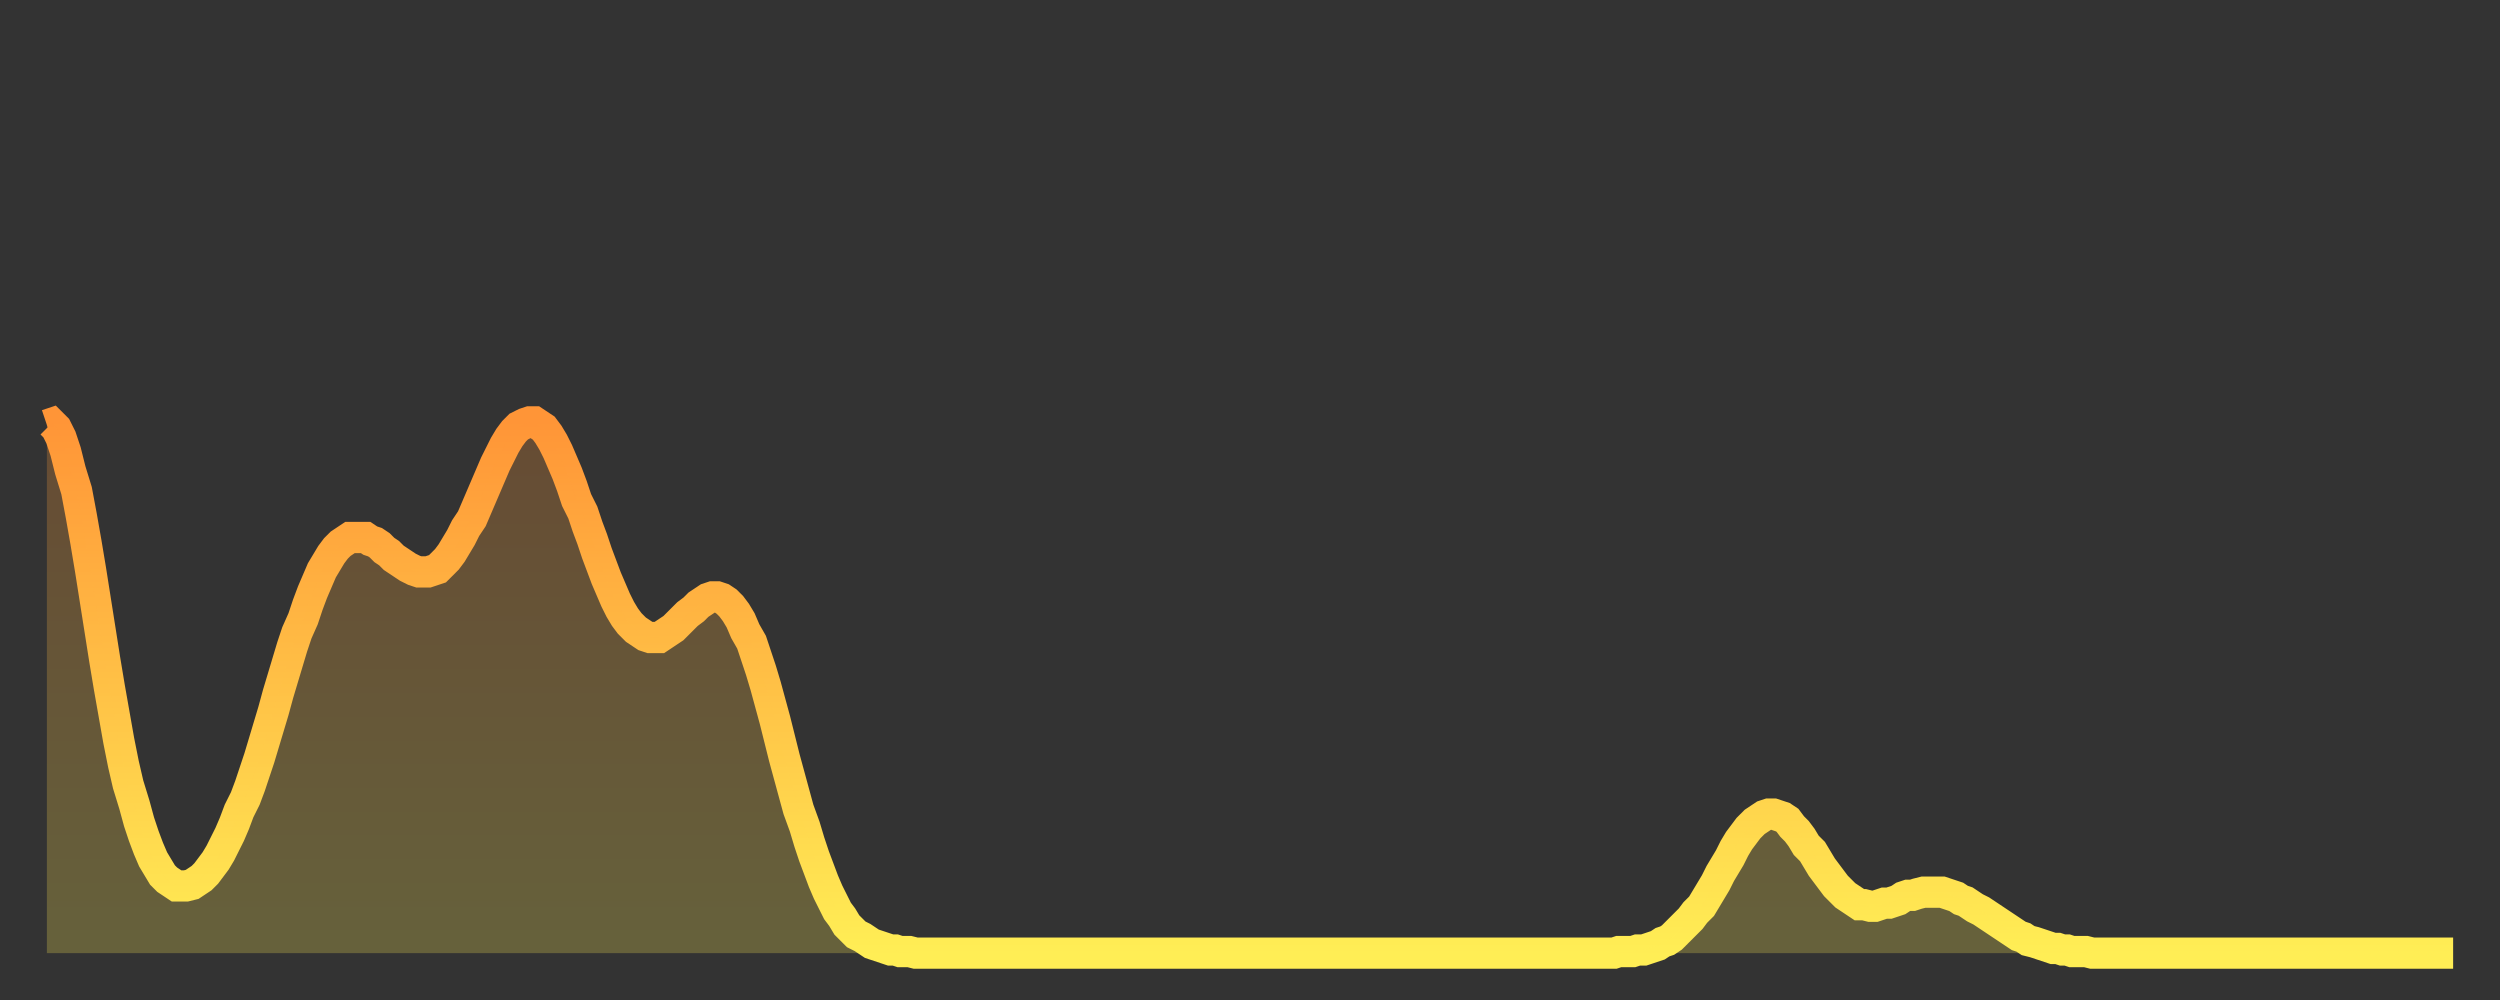
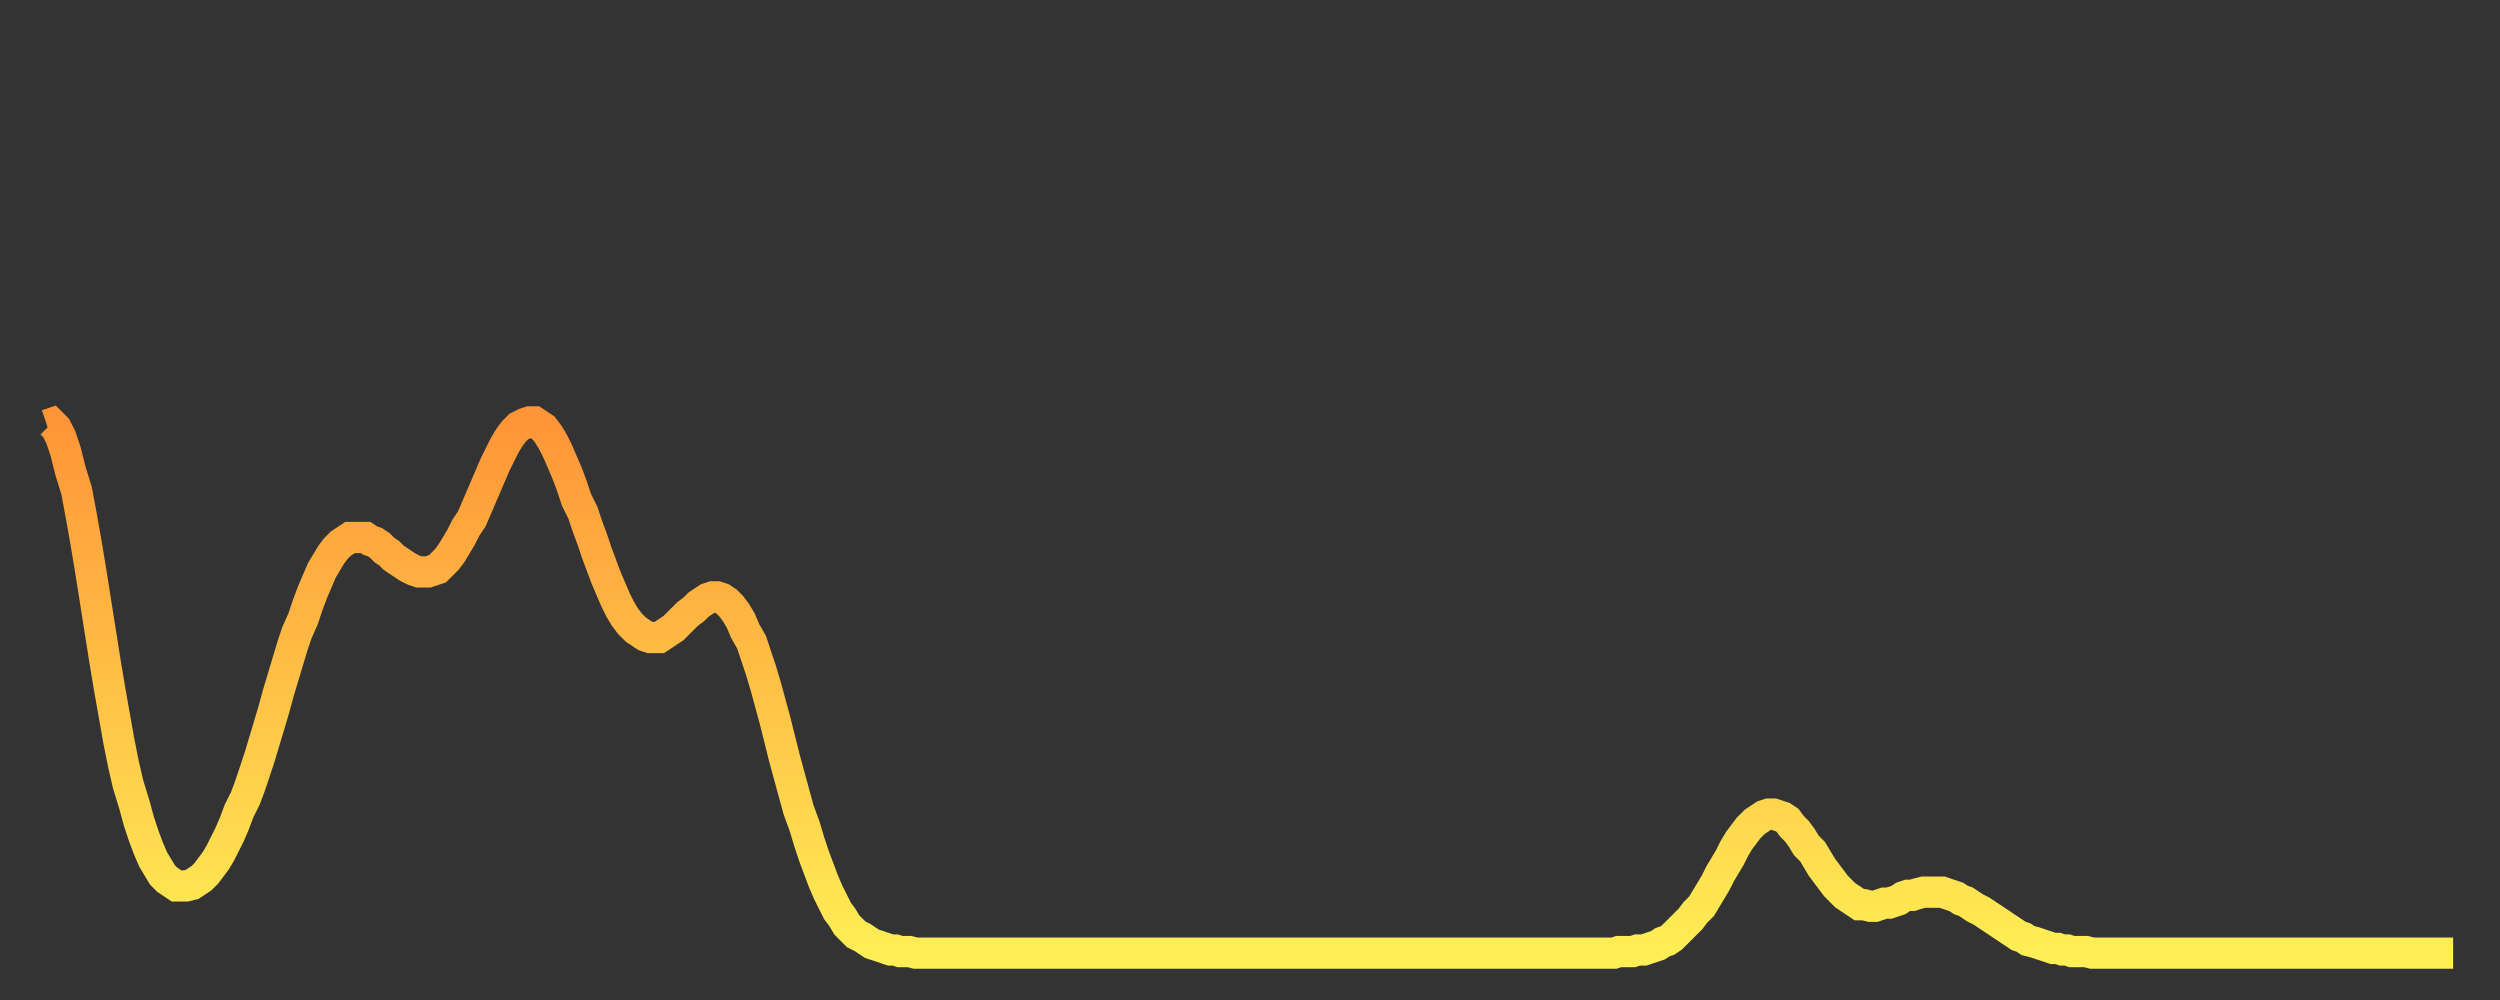
<svg xmlns="http://www.w3.org/2000/svg" baseProfile="full" height="64" version="1.1" width="160">
  <rect width="100%" height="100%" fill="#333333" stroke="none" />
  <defs>
    <linearGradient id="id235508" x1="0" x2="0" y1="0" y2="1">
      <stop offset="0%" stop-color="#ff9537" />
      <stop offset="50%" stop-color="#ffc146" />
      <stop offset="100%" stop-color="#ffee55" />
    </linearGradient>
  </defs>
  <g transform="translate(3,3)">
    <g>
      <path d="M 0.0 24.2 0.3 24.1 0.6 24.4 0.9 25.0 1.2 25.9 1.5 27.1 1.9 28.4 2.2 30.0 2.5 31.7 2.8 33.5 3.1 35.4 3.4 37.3 3.7 39.2 4.0 41.0 4.3 42.7 4.6 44.4 4.9 45.9 5.2 47.2 5.6 48.5 5.9 49.6 6.2 50.5 6.5 51.3 6.8 52.0 7.1 52.5 7.4 53.0 7.7 53.3 8.0 53.5 8.3 53.7 8.6 53.7 8.9 53.7 9.3 53.6 9.6 53.4 9.9 53.2 10.2 52.9 10.5 52.5 10.8 52.1 11.1 51.6 11.4 51.0 11.7 50.4 12.0 49.7 12.3 48.9 12.7 48.1 13.0 47.3 13.3 46.4 13.6 45.5 13.9 44.5 14.2 43.5 14.5 42.5 14.8 41.4 15.1 40.4 15.4 39.4 15.7 38.4 16.0 37.5 16.4 36.6 16.7 35.7 17.0 34.9 17.3 34.2 17.6 33.5 17.9 33.0 18.2 32.5 18.5 32.1 18.8 31.8 19.1 31.6 19.4 31.4 19.8 31.4 20.1 31.4 20.4 31.4 20.7 31.6 21.0 31.7 21.3 31.9 21.6 32.2 21.9 32.4 22.2 32.7 22.5 32.9 22.8 33.1 23.1 33.3 23.5 33.5 23.8 33.6 24.1 33.6 24.4 33.6 24.7 33.5 25.0 33.4 25.3 33.1 25.6 32.8 25.9 32.4 26.2 31.9 26.5 31.4 26.8 30.8 27.2 30.2 27.5 29.5 27.8 28.8 28.1 28.1 28.4 27.4 28.7 26.7 29.0 26.1 29.3 25.5 29.6 25.0 29.9 24.6 30.2 24.3 30.6 24.1 30.9 24.0 31.2 24.0 31.5 24.2 31.8 24.4 32.1 24.8 32.4 25.3 32.7 25.9 33.0 26.6 33.3 27.3 33.6 28.1 33.9 29.0 34.3 29.8 34.6 30.7 34.9 31.5 35.2 32.4 35.5 33.2 35.8 34.0 36.1 34.7 36.4 35.4 36.7 36.0 37.0 36.5 37.3 36.9 37.7 37.3 38.0 37.5 38.3 37.7 38.6 37.8 38.9 37.8 39.2 37.8 39.5 37.6 39.8 37.4 40.1 37.2 40.4 36.9 40.7 36.6 41.0 36.3 41.4 36.0 41.7 35.7 42.0 35.5 42.3 35.3 42.6 35.2 42.9 35.2 43.2 35.3 43.5 35.5 43.8 35.8 44.1 36.2 44.4 36.7 44.7 37.4 45.1 38.1 45.4 39.0 45.7 39.9 46.0 40.9 46.3 42.0 46.6 43.1 46.9 44.3 47.2 45.5 47.5 46.6 47.8 47.7 48.1 48.8 48.5 49.9 48.8 50.9 49.1 51.8 49.4 52.6 49.7 53.4 50.0 54.1 50.3 54.7 50.6 55.3 50.9 55.7 51.2 56.2 51.5 56.5 51.8 56.8 52.2 57.0 52.5 57.2 52.8 57.4 53.1 57.5 53.4 57.6 53.7 57.7 54.0 57.8 54.3 57.8 54.6 57.9 54.9 57.9 55.2 57.9 55.6 58.0 55.9 58.0 56.2 58.0 56.5 58.0 56.8 58.0 57.1 58.0 57.4 58.0 57.7 58.0 58.0 58.0 58.3 58.0 58.6 58.0 58.9 58.0 59.3 58.0 59.6 58.0 59.9 58.0 60.2 58.0 60.5 58.0 60.8 58.0 61.1 58.0 61.4 58.0 61.7 58.0 62.0 58.0 62.3 58.0 62.6 58.0 63.0 58.0 63.3 58.0 63.6 58.0 63.9 58.0 64.2 58.0 64.5 58.0 64.8 58.0 65.1 58.0 65.4 58.0 65.7 58.0 66.0 58.0 66.4 58.0 66.7 58.0 67.0 58.0 67.3 58.0 67.6 58.0 67.9 58.0 68.2 58.0 68.5 58.0 68.8 58.0 69.1 58.0 69.4 58.0 69.7 58.0 70.1 58.0 70.4 58.0 70.7 58.0 71.0 58.0 71.3 58.0 71.6 58.0 71.9 58.0 72.2 58.0 72.5 58.0 72.8 58.0 73.1 58.0 73.5 58.0 73.8 58.0 74.1 58.0 74.4 58.0 74.7 58.0 75.0 58.0 75.3 58.0 75.6 58.0 75.9 58.0 76.2 58.0 76.5 58.0 76.8 58.0 77.2 58.0 77.5 58.0 77.8 58.0 78.1 58.0 78.4 58.0 78.7 58.0 79.0 58.0 79.3 58.0 79.6 58.0 79.9 58.0 80.2 58.0 80.5 58.0 80.9 58.0 81.2 58.0 81.5 58.0 81.8 58.0 82.1 58.0 82.4 58.0 82.7 58.0 83.0 58.0 83.3 58.0 83.6 58.0 83.9 58.0 84.3 58.0 84.6 58.0 84.9 58.0 85.2 58.0 85.5 58.0 85.8 58.0 86.1 58.0 86.4 58.0 86.7 58.0 87.0 58.0 87.3 58.0 87.6 58.0 88.0 58.0 88.3 58.0 88.6 58.0 88.9 58.0 89.2 58.0 89.5 58.0 89.8 58.0 90.1 58.0 90.4 58.0 90.7 58.0 91.0 58.0 91.4 58.0 91.7 58.0 92.0 58.0 92.3 58.0 92.6 58.0 92.9 58.0 93.2 58.0 93.5 58.0 93.8 58.0 94.1 58.0 94.4 58.0 94.7 58.0 95.1 58.0 95.4 58.0 95.7 58.0 96.0 58.0 96.3 58.0 96.6 58.0 96.9 58.0 97.2 58.0 97.5 58.0 97.8 58.0 98.1 58.0 98.4 58.0 98.8 58.0 99.1 58.0 99.4 58.0 99.7 58.0 100.0 58.0 100.3 58.0 100.6 57.9 100.9 57.9 101.2 57.9 101.5 57.9 101.8 57.8 102.2 57.8 102.5 57.7 102.8 57.6 103.1 57.5 103.4 57.3 103.7 57.2 104.0 57.0 104.3 56.7 104.6 56.4 104.9 56.1 105.2 55.8 105.5 55.4 105.9 55.0 106.2 54.5 106.5 54.0 106.8 53.5 107.1 52.9 107.4 52.4 107.7 51.9 108.0 51.3 108.3 50.8 108.6 50.4 108.9 50.0 109.3 49.6 109.6 49.4 109.9 49.2 110.2 49.1 110.5 49.1 110.8 49.2 111.1 49.3 111.4 49.5 111.7 49.9 112.0 50.2 112.3 50.6 112.6 51.1 113.0 51.5 113.3 52.0 113.6 52.5 113.9 52.9 114.2 53.3 114.5 53.7 114.8 54.0 115.1 54.3 115.4 54.5 115.7 54.7 116.0 54.9 116.3 54.9 116.7 55.0 117.0 55.0 117.3 54.9 117.6 54.8 117.9 54.8 118.2 54.7 118.5 54.6 118.8 54.4 119.1 54.3 119.4 54.3 119.7 54.2 120.1 54.1 120.4 54.1 120.7 54.1 121.0 54.1 121.3 54.1 121.6 54.2 121.9 54.3 122.2 54.4 122.5 54.6 122.8 54.7 123.1 54.9 123.4 55.1 123.8 55.3 124.1 55.5 124.4 55.7 124.7 55.9 125.0 56.1 125.3 56.3 125.6 56.5 125.9 56.7 126.2 56.9 126.5 57.0 126.8 57.2 127.2 57.3 127.5 57.4 127.8 57.5 128.1 57.6 128.4 57.7 128.7 57.7 129.0 57.8 129.3 57.8 129.6 57.9 129.9 57.9 130.2 57.9 130.5 57.9 130.9 58.0 131.2 58.0 131.5 58.0 131.8 58.0 132.1 58.0 132.4 58.0 132.7 58.0 133.0 58.0 133.3 58.0 133.6 58.0 133.9 58.0 134.2 58.0 134.6 58.0 134.9 58.0 135.2 58.0 135.5 58.0 135.8 58.0 136.1 58.0 136.4 58.0 136.7 58.0 137.0 58.0 137.3 58.0 137.6 58.0 138.0 58.0 138.3 58.0 138.6 58.0 138.9 58.0 139.2 58.0 139.5 58.0 139.8 58.0 140.1 58.0 140.4 58.0 140.7 58.0 141.0 58.0 141.3 58.0 141.7 58.0 142.0 58.0 142.3 58.0 142.6 58.0 142.9 58.0 143.2 58.0 143.5 58.0 143.8 58.0 144.1 58.0 144.4 58.0 144.7 58.0 145.1 58.0 145.4 58.0 145.7 58.0 146.0 58.0 146.3 58.0 146.6 58.0 146.9 58.0 147.2 58.0 147.5 58.0 147.8 58.0 148.1 58.0 148.4 58.0 148.8 58.0 149.1 58.0 149.4 58.0 149.7 58.0 150.0 58.0 150.3 58.0 150.6 58.0 150.9 58.0 151.2 58.0 151.5 58.0 151.8 58.0 152.1 58.0 152.5 58.0 152.8 58.0 153.1 58.0 153.4 58.0 153.7 58.0 154.0 58.0" fill="none" id="graph-curve" opacity="1" stroke="url(#id235508)" stroke-width="2" />
-       <path d="M 0 58 L 0.0 24.2 0.3 24.1 0.6 24.4 0.9 25.0 1.2 25.9 1.5 27.1 1.9 28.4 2.2 30.0 2.5 31.7 2.8 33.5 3.1 35.4 3.4 37.3 3.7 39.2 4.0 41.0 4.3 42.7 4.6 44.4 4.9 45.9 5.2 47.2 5.6 48.5 5.9 49.6 6.2 50.5 6.5 51.3 6.8 52.0 7.1 52.5 7.4 53.0 7.7 53.3 8.0 53.5 8.3 53.7 8.6 53.7 8.9 53.7 9.3 53.6 9.6 53.4 9.9 53.2 10.2 52.9 10.5 52.5 10.8 52.1 11.1 51.6 11.4 51.0 11.7 50.4 12.0 49.7 12.3 48.9 12.7 48.1 13.0 47.3 13.3 46.4 13.6 45.5 13.9 44.5 14.2 43.5 14.5 42.5 14.8 41.4 15.1 40.4 15.4 39.4 15.7 38.4 16.0 37.5 16.4 36.6 16.7 35.7 17.0 34.9 17.3 34.2 17.6 33.5 17.9 33.0 18.2 32.5 18.5 32.1 18.8 31.8 19.1 31.6 19.4 31.4 19.8 31.4 20.1 31.4 20.4 31.4 20.7 31.6 21.0 31.7 21.3 31.9 21.6 32.2 21.9 32.4 22.2 32.7 22.5 32.9 22.8 33.1 23.1 33.3 23.5 33.5 23.8 33.6 24.1 33.6 24.4 33.6 24.7 33.5 25.0 33.4 25.3 33.1 25.6 32.8 25.9 32.4 26.2 31.9 26.5 31.4 26.8 30.8 27.2 30.2 27.5 29.5 27.8 28.8 28.1 28.1 28.4 27.4 28.7 26.7 29.0 26.1 29.3 25.5 29.6 25.0 29.9 24.6 30.2 24.3 30.6 24.1 30.9 24.0 31.2 24.0 31.5 24.2 31.8 24.4 32.1 24.8 32.4 25.3 32.7 25.9 33.0 26.6 33.3 27.3 33.6 28.1 33.9 29.0 34.3 29.8 34.6 30.7 34.9 31.5 35.2 32.4 35.5 33.2 35.8 34.0 36.1 34.7 36.4 35.4 36.7 36.0 37.0 36.5 37.3 36.9 37.7 37.3 38.0 37.5 38.3 37.7 38.6 37.8 38.9 37.8 39.2 37.8 39.5 37.6 39.8 37.4 40.1 37.2 40.4 36.9 40.7 36.6 41.0 36.3 41.4 36.0 41.7 35.7 42.0 35.5 42.3 35.3 42.6 35.2 42.9 35.2 43.2 35.3 43.5 35.5 43.8 35.8 44.1 36.2 44.4 36.7 44.7 37.4 45.1 38.1 45.4 39.0 45.7 39.9 46.0 40.9 46.3 42.0 46.6 43.1 46.9 44.3 47.2 45.5 47.5 46.6 47.8 47.7 48.1 48.8 48.5 49.9 48.8 50.9 49.1 51.8 49.4 52.6 49.7 53.4 50.0 54.1 50.3 54.7 50.6 55.3 50.9 55.7 51.2 56.2 51.5 56.5 51.8 56.8 52.2 57.0 52.5 57.2 52.8 57.4 53.1 57.5 53.4 57.6 53.7 57.7 54.0 57.8 54.3 57.8 54.6 57.9 54.9 57.9 55.2 57.9 55.6 58.0 55.9 58.0 56.2 58.0 56.5 58.0 56.8 58.0 57.1 58.0 57.4 58.0 57.7 58.0 58.0 58.0 58.3 58.0 58.6 58.0 58.9 58.0 59.3 58.0 59.6 58.0 59.9 58.0 60.2 58.0 60.5 58.0 60.8 58.0 61.1 58.0 61.4 58.0 61.7 58.0 62.0 58.0 62.3 58.0 62.6 58.0 63.0 58.0 63.3 58.0 63.6 58.0 63.9 58.0 64.2 58.0 64.5 58.0 64.8 58.0 65.1 58.0 65.4 58.0 65.7 58.0 66.0 58.0 66.4 58.0 66.7 58.0 67.0 58.0 67.3 58.0 67.6 58.0 67.9 58.0 68.2 58.0 68.5 58.0 68.8 58.0 69.1 58.0 69.4 58.0 69.7 58.0 70.1 58.0 70.4 58.0 70.7 58.0 71.0 58.0 71.3 58.0 71.6 58.0 71.9 58.0 72.2 58.0 72.5 58.0 72.8 58.0 73.1 58.0 73.5 58.0 73.8 58.0 74.1 58.0 74.4 58.0 74.7 58.0 75.0 58.0 75.3 58.0 75.6 58.0 75.9 58.0 76.2 58.0 76.5 58.0 76.8 58.0 77.2 58.0 77.5 58.0 77.8 58.0 78.1 58.0 78.4 58.0 78.7 58.0 79.0 58.0 79.3 58.0 79.6 58.0 79.9 58.0 80.2 58.0 80.5 58.0 80.9 58.0 81.2 58.0 81.5 58.0 81.8 58.0 82.1 58.0 82.4 58.0 82.7 58.0 83.0 58.0 83.3 58.0 83.6 58.0 83.9 58.0 84.3 58.0 84.6 58.0 84.9 58.0 85.2 58.0 85.5 58.0 85.8 58.0 86.1 58.0 86.4 58.0 86.7 58.0 87.0 58.0 87.3 58.0 87.6 58.0 88.0 58.0 88.3 58.0 88.6 58.0 88.9 58.0 89.2 58.0 89.5 58.0 89.8 58.0 90.1 58.0 90.4 58.0 90.7 58.0 91.0 58.0 91.4 58.0 91.7 58.0 92.0 58.0 92.3 58.0 92.6 58.0 92.9 58.0 93.2 58.0 93.5 58.0 93.8 58.0 94.1 58.0 94.4 58.0 94.7 58.0 95.1 58.0 95.4 58.0 95.7 58.0 96.0 58.0 96.3 58.0 96.6 58.0 96.9 58.0 97.2 58.0 97.5 58.0 97.8 58.0 98.1 58.0 98.4 58.0 98.8 58.0 99.1 58.0 99.4 58.0 99.7 58.0 100.0 58.0 100.3 58.0 100.6 57.9 100.9 57.9 101.2 57.9 101.5 57.9 101.8 57.8 102.2 57.8 102.5 57.7 102.8 57.6 103.1 57.5 103.4 57.3 103.7 57.2 104.0 57.0 104.3 56.7 104.6 56.4 104.9 56.1 105.2 55.8 105.5 55.4 105.9 55.0 106.2 54.5 106.5 54.0 106.8 53.5 107.1 52.9 107.4 52.4 107.7 51.9 108.0 51.3 108.3 50.8 108.6 50.4 108.9 50.0 109.3 49.6 109.6 49.4 109.9 49.2 110.2 49.1 110.5 49.1 110.8 49.2 111.1 49.3 111.4 49.5 111.7 49.9 112.0 50.2 112.3 50.6 112.6 51.1 113.0 51.5 113.3 52.0 113.6 52.5 113.9 52.9 114.2 53.3 114.5 53.7 114.8 54.0 115.1 54.3 115.4 54.5 115.7 54.7 116.0 54.9 116.3 54.9 116.7 55.0 117.0 55.0 117.3 54.9 117.6 54.8 117.9 54.8 118.2 54.7 118.5 54.6 118.8 54.4 119.1 54.3 119.4 54.3 119.7 54.2 120.1 54.1 120.4 54.1 120.7 54.1 121.0 54.1 121.3 54.1 121.6 54.2 121.9 54.3 122.2 54.4 122.5 54.6 122.8 54.7 123.1 54.9 123.4 55.1 123.8 55.3 124.1 55.5 124.4 55.7 124.7 55.9 125.0 56.1 125.3 56.3 125.6 56.5 125.9 56.7 126.2 56.9 126.5 57.0 126.8 57.2 127.2 57.3 127.5 57.4 127.8 57.5 128.1 57.6 128.4 57.7 128.7 57.7 129.0 57.8 129.3 57.8 129.6 57.9 129.9 57.9 130.2 57.9 130.5 57.9 130.9 58.0 131.2 58.0 131.5 58.0 131.8 58.0 132.1 58.0 132.4 58.0 132.7 58.0 133.0 58.0 133.3 58.0 133.6 58.0 133.9 58.0 134.2 58.0 134.6 58.0 134.9 58.0 135.2 58.0 135.5 58.0 135.8 58.0 136.1 58.0 136.4 58.0 136.7 58.0 137.0 58.0 137.3 58.0 137.6 58.0 138.0 58.0 138.3 58.0 138.6 58.0 138.9 58.0 139.2 58.0 139.5 58.0 139.8 58.0 140.1 58.0 140.4 58.0 140.7 58.0 141.0 58.0 141.3 58.0 141.7 58.0 142.0 58.0 142.3 58.0 142.6 58.0 142.9 58.0 143.2 58.0 143.5 58.0 143.8 58.0 144.1 58.0 144.4 58.0 144.7 58.0 145.1 58.0 145.4 58.0 145.7 58.0 146.0 58.0 146.3 58.0 146.6 58.0 146.9 58.0 147.2 58.0 147.5 58.0 147.8 58.0 148.1 58.0 148.4 58.0 148.8 58.0 149.1 58.0 149.4 58.0 149.7 58.0 150.0 58.0 150.3 58.0 150.6 58.0 150.9 58.0 151.2 58.0 151.5 58.0 151.8 58.0 152.1 58.0 152.5 58.0 152.8 58.0 153.1 58.0 153.4 58.0 153.7 58.0 154.0 58.0 154 58" fill="url(#id235508)" fill-opacity=".25" id="graph-shadow" />
    </g>
  </g>
</svg>